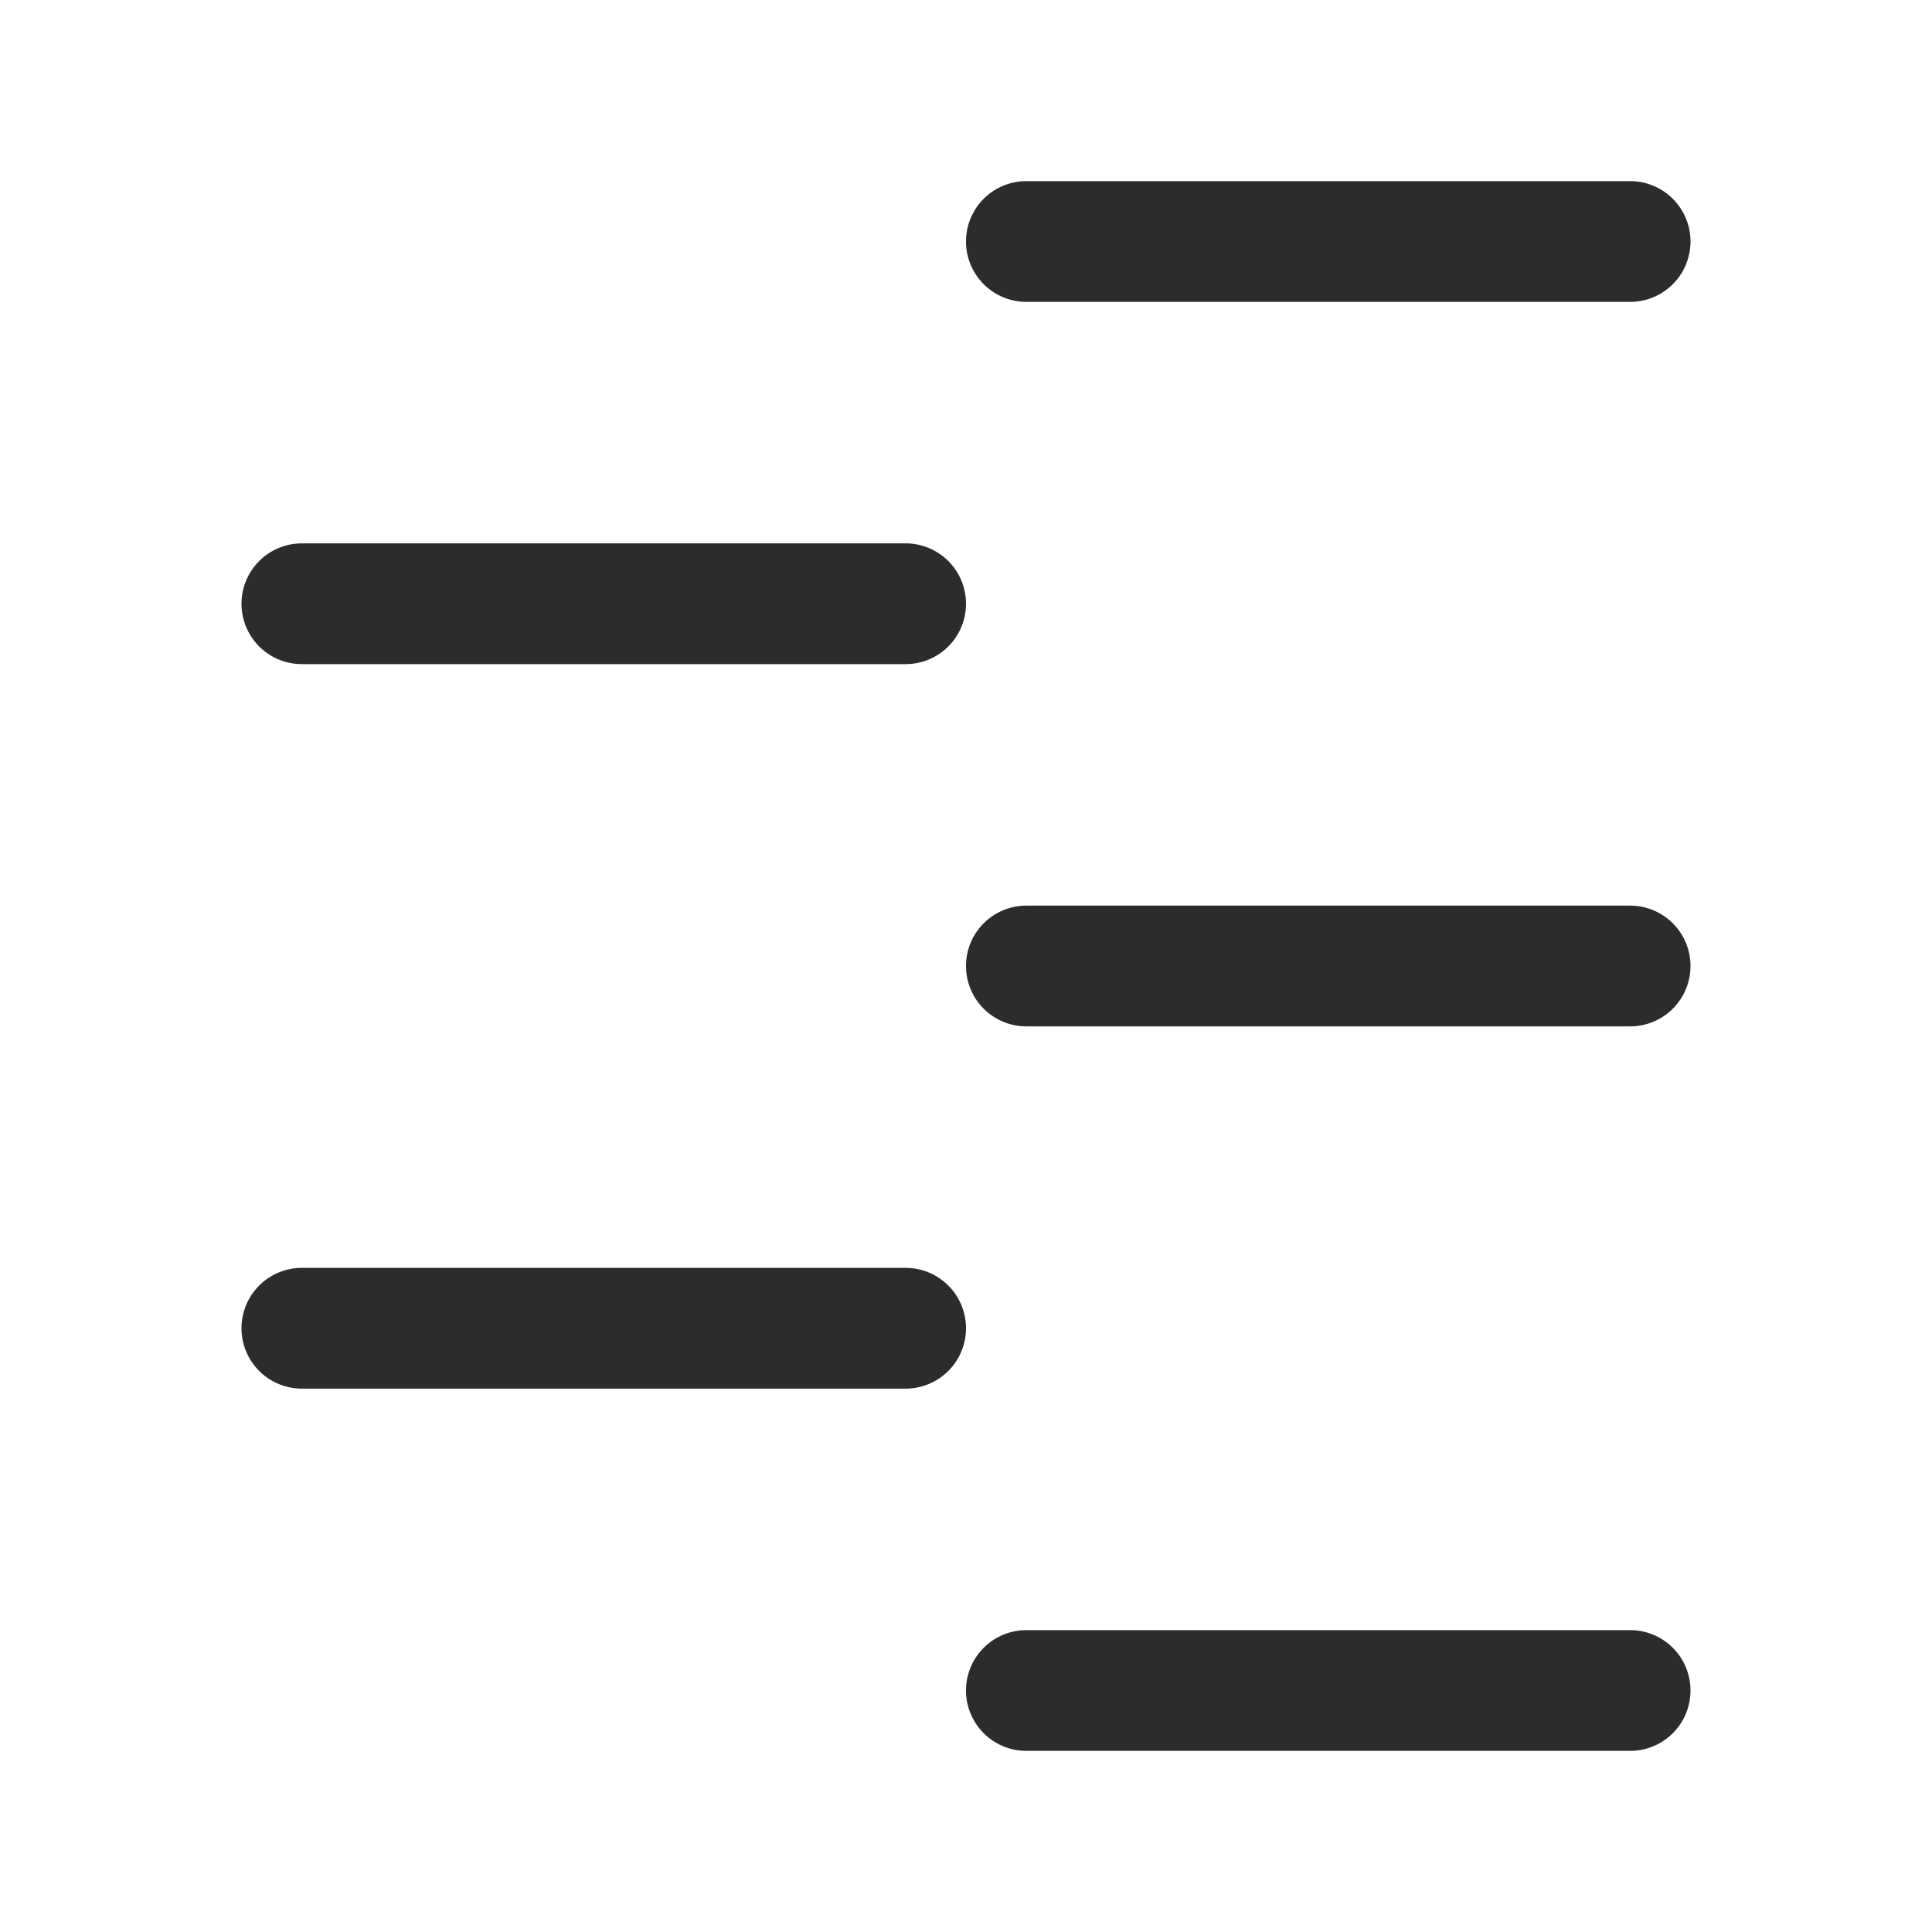
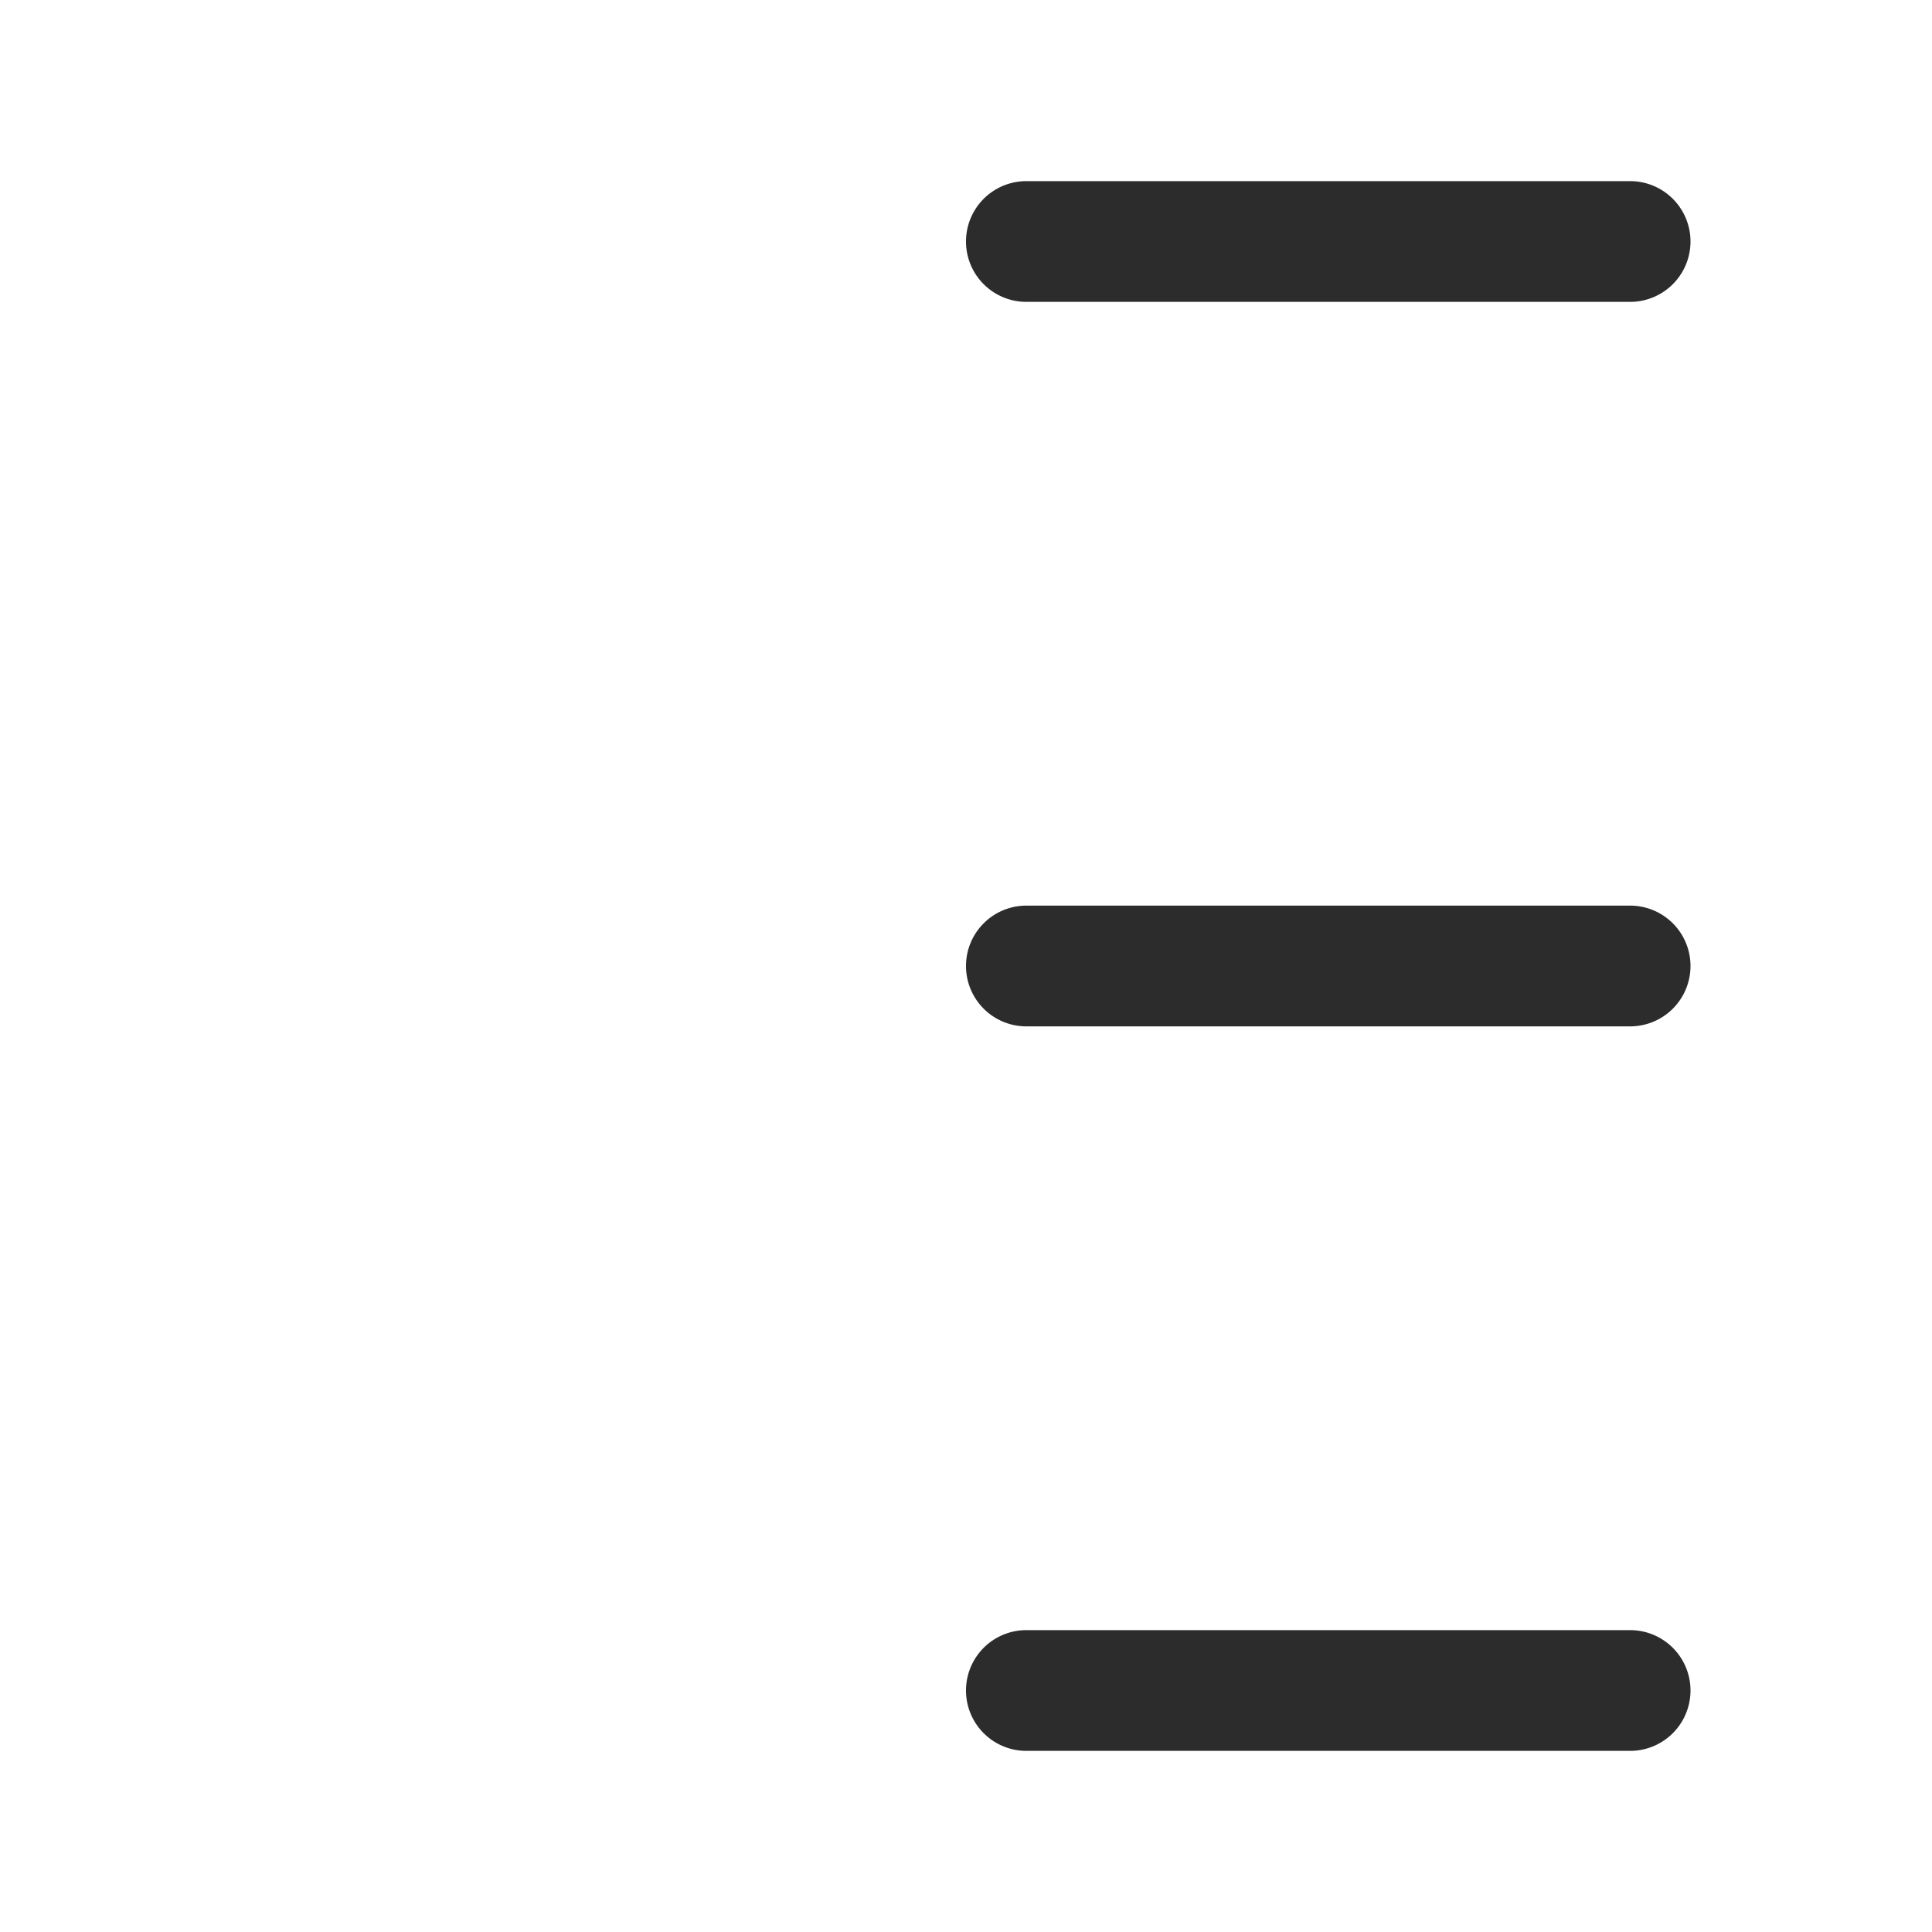
<svg xmlns="http://www.w3.org/2000/svg" t="1765821221375" class="icon" viewBox="0 0 1024 1024" version="1.1" p-id="20177" width="200" height="200">
  <path d="M864 160H544a32 32 0 0 1 0-64h320a32 32 0 0 1 0 64zM864 544H544a32 32 0 0 1 0-64h320a32 32 0 0 1 0 64z" fill="#2c2c2c" p-id="20178" />
-   <path d="M480 352H160a32 32 0 0 1 0-64h320a32 32 0 0 1 0 64zM480 736H160a32 32 0 0 1 0-64h320a32 32 0 0 1 0 64z" fill="#2c2c2c" p-id="20179" />
  <path d="M864 928H544a32 32 0 0 1 0-64h320a32 32 0 0 1 0 64z" fill="#2c2c2c" p-id="20180" />
</svg>